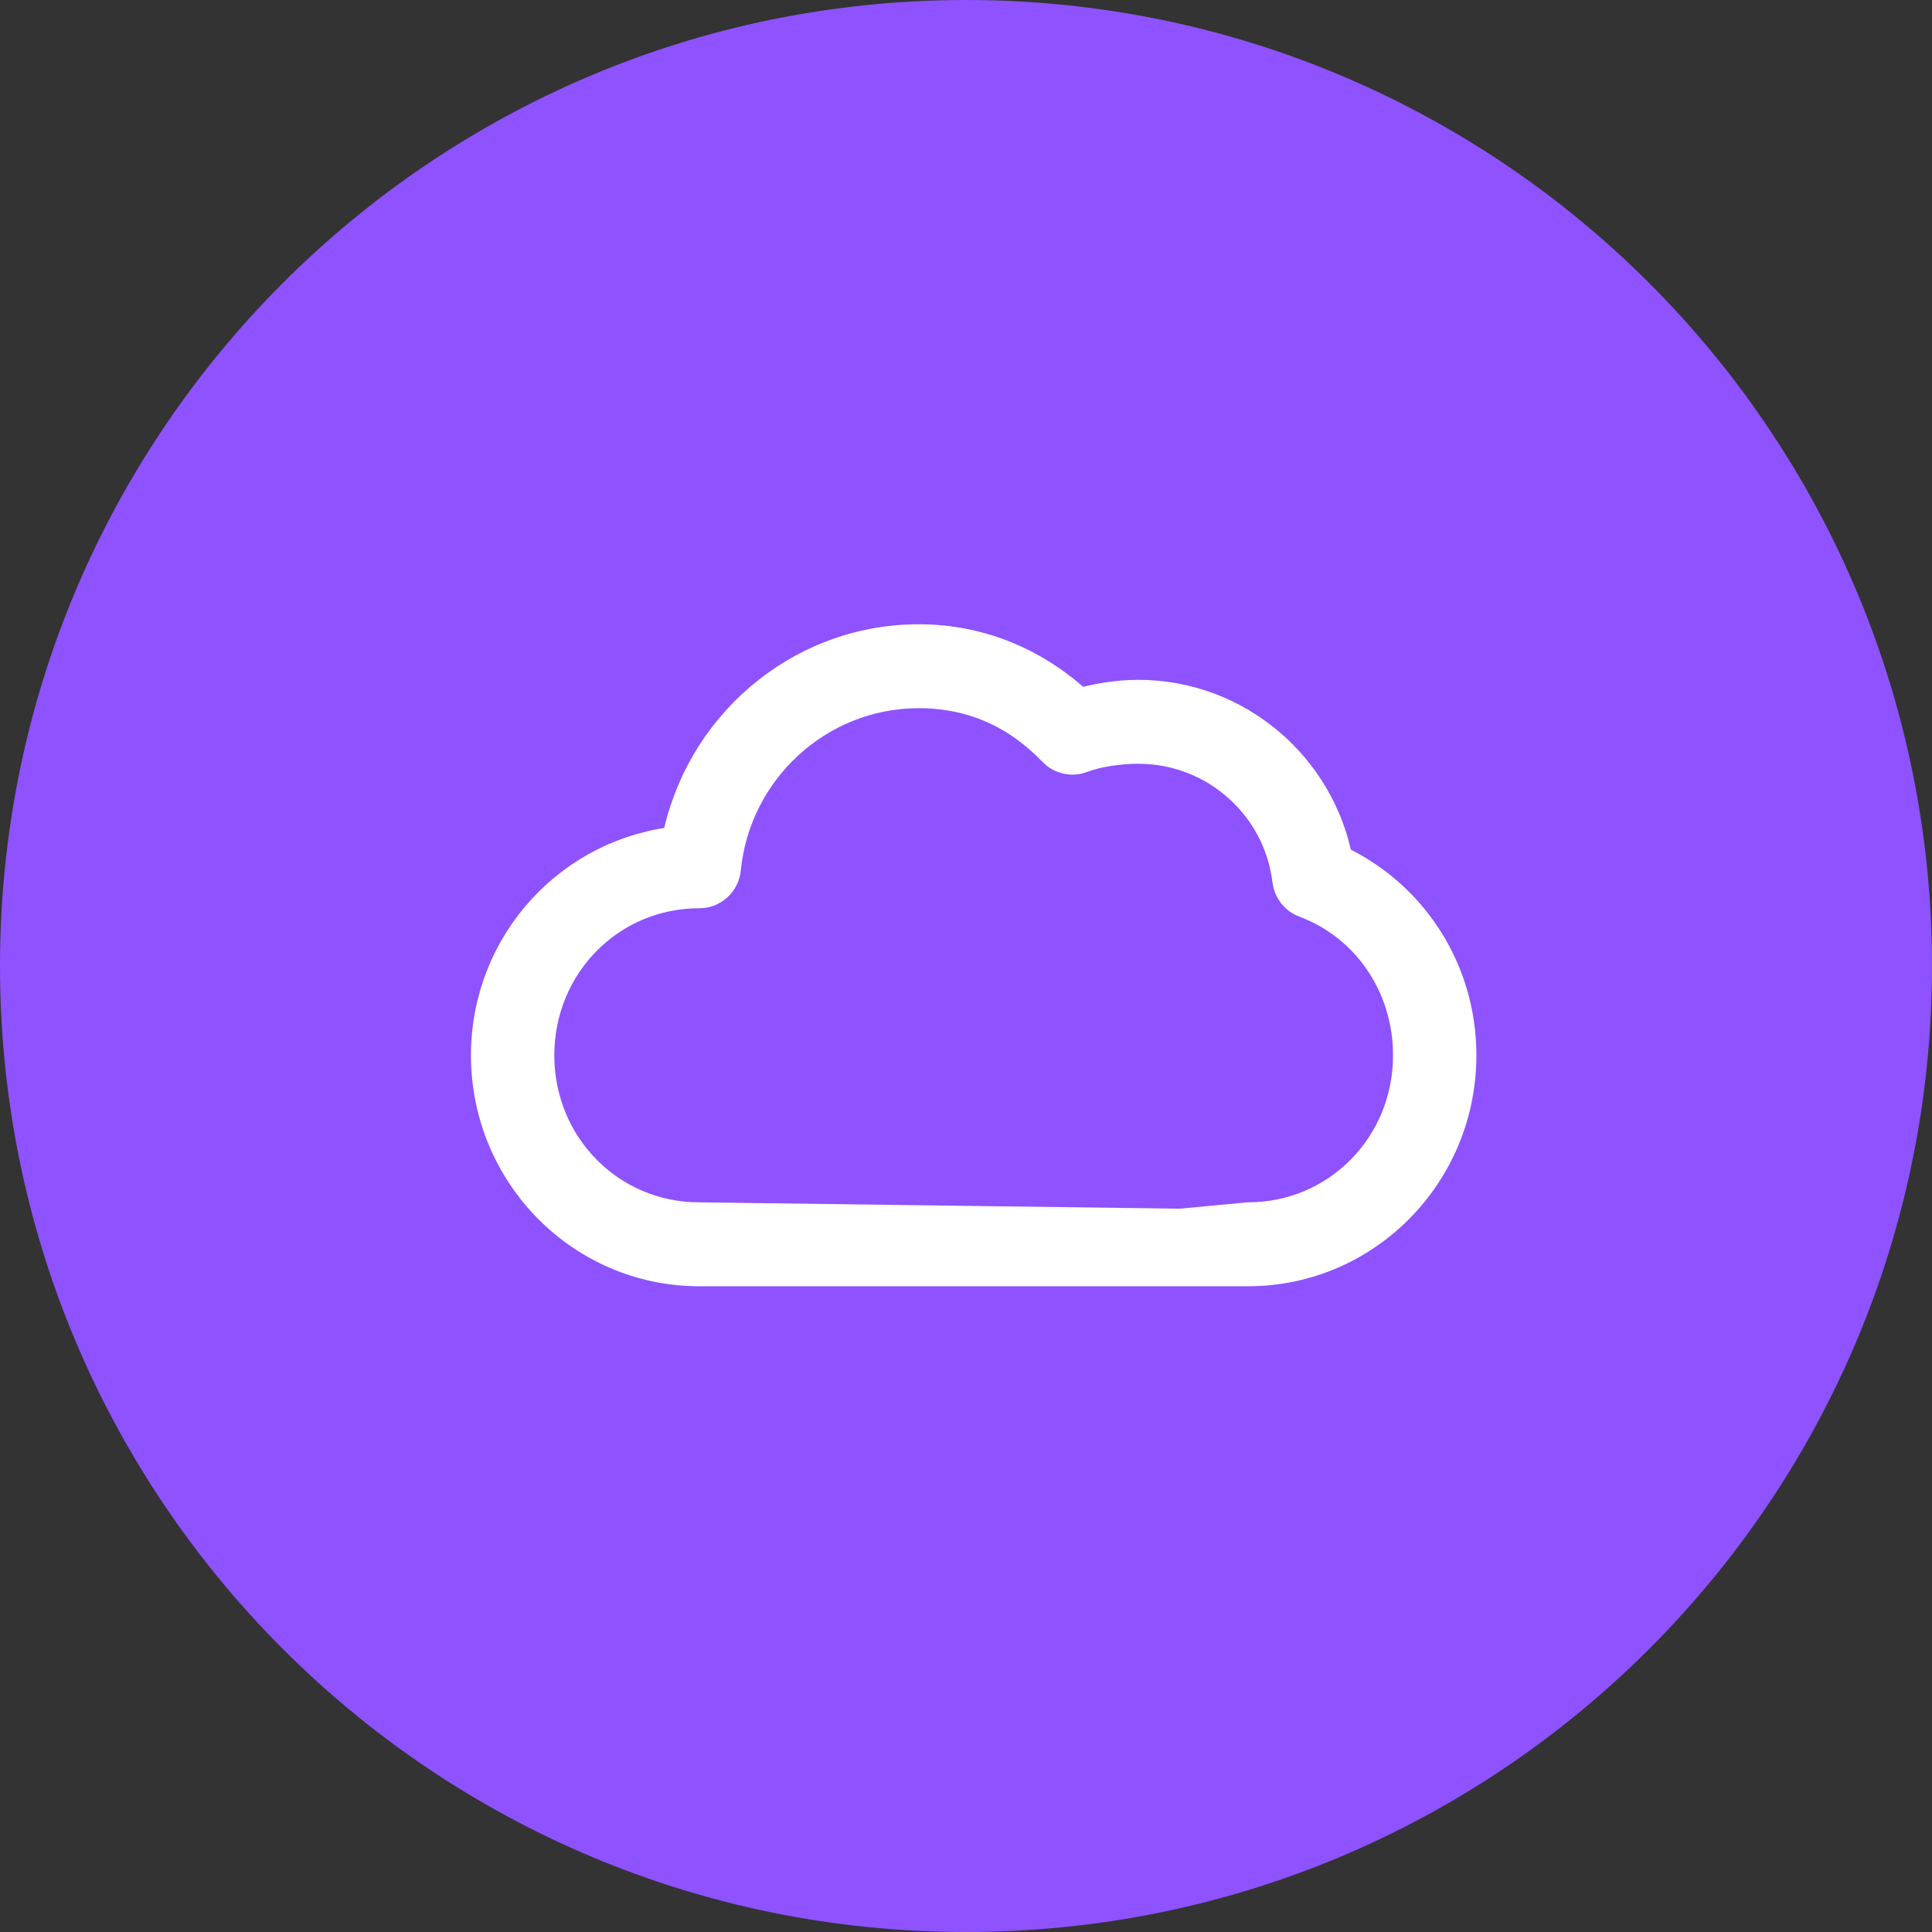
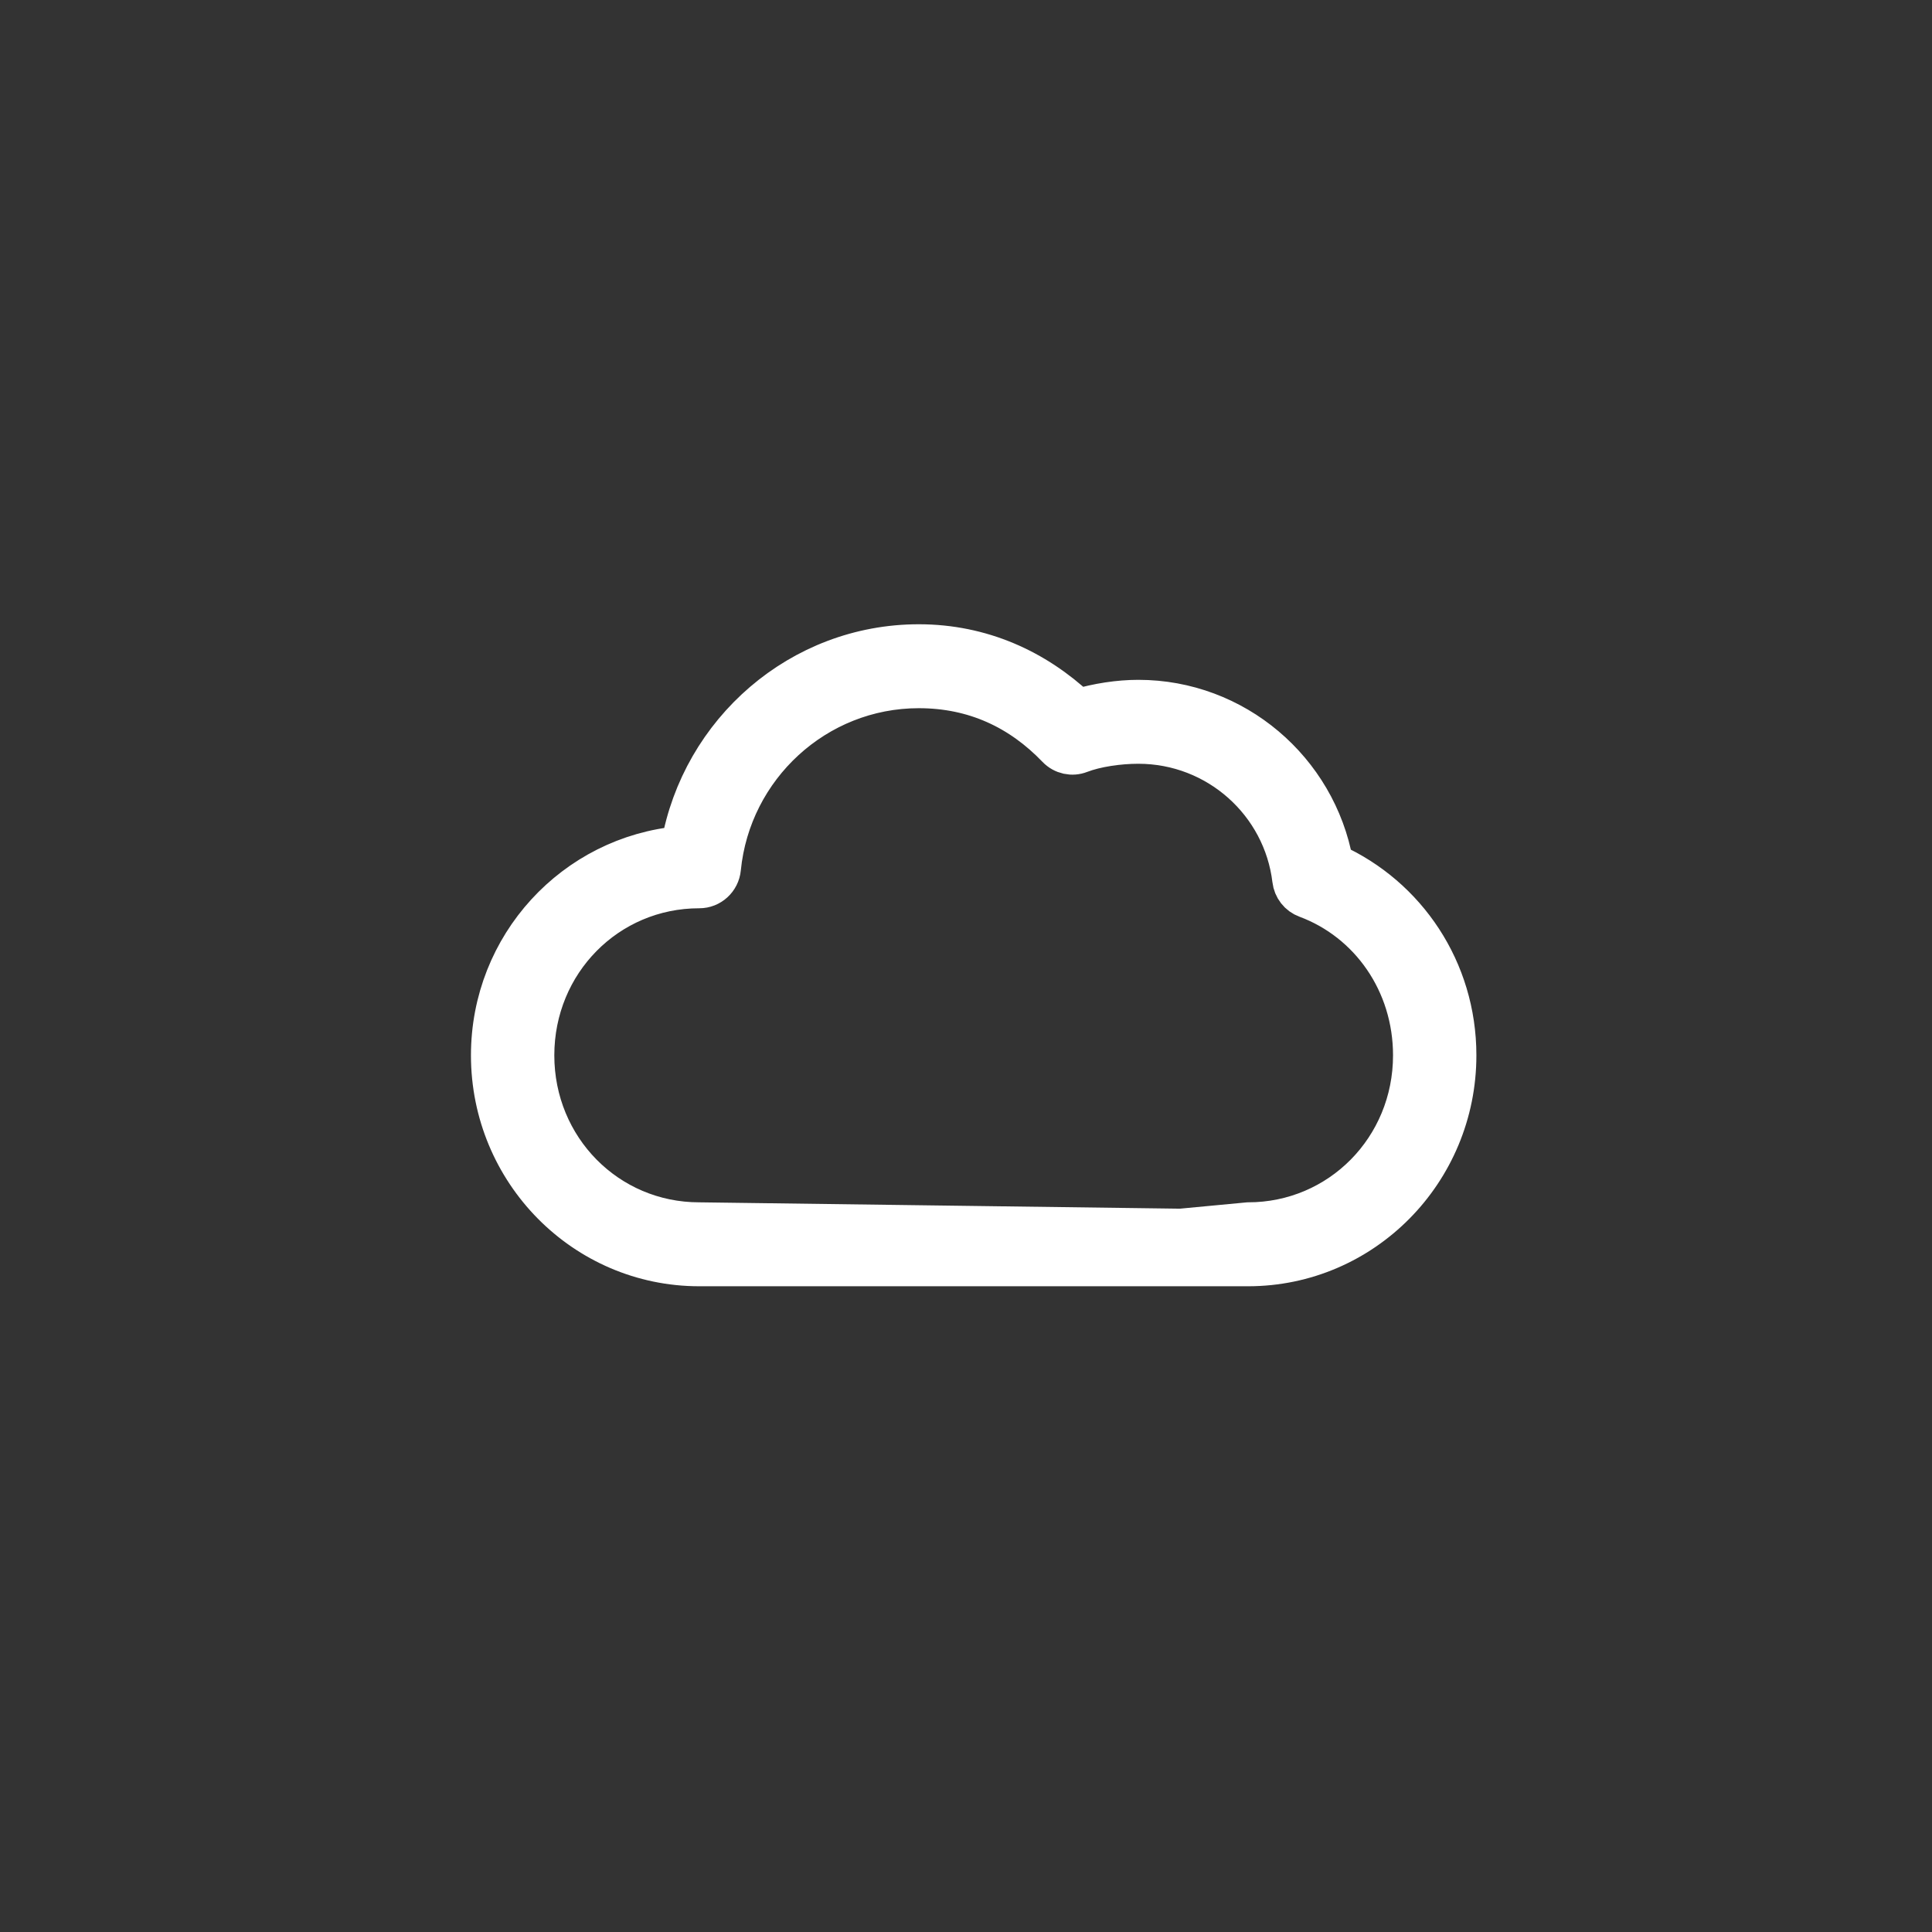
<svg xmlns="http://www.w3.org/2000/svg" width="34" height="34" xml:space="preserve" overflow="hidden">
  <rect width="100%" height="100%" fill="#333333" stroke="none" />
  <g transform="translate(-329 -596)">
-     <path d="M363 613C363 622.389 355.389 630 346 630 336.611 630 329 622.389 329 613 329 603.611 336.611 596 346 596 355.389 596 363 603.611 363 613Z" fill="#8E52FF" fill-rule="evenodd" />
    <path d="M345.169 607.333C343.081 607.333 341.335 608.868 340.979 610.885 339.107 611.054 337.635 612.632 337.635 614.572 337.635 616.624 339.279 618.289 341.305 618.289L349.778 618.289 349.778 617.618 341.305 617.506C339.693 617.506 338.408 616.204 338.408 614.572 338.408 612.939 339.693 611.637 341.305 611.637 341.505 611.638 341.673 611.484 341.692 611.283 341.867 609.506 343.363 608.116 345.169 608.116 346.152 608.116 346.957 608.501 347.596 609.167 347.704 609.28 347.868 609.316 348.012 609.259 348.291 609.152 348.689 609.094 349.033 609.094 350.421 609.094 351.575 610.133 351.737 611.484 351.754 611.632 351.852 611.758 351.991 611.808 353.095 612.219 353.862 613.295 353.862 614.572 353.862 616.204 352.576 617.506 350.964 617.506L349.778 617.618 349.778 618.289 350.964 618.289C352.991 618.289 354.635 616.624 354.635 614.572 354.635 613.062 353.751 611.772 352.468 611.191 352.17 609.547 350.734 608.311 349.033 608.311 348.683 608.311 348.315 608.37 347.97 608.47 347.226 607.772 346.274 607.333 345.169 607.333Z" stroke="#FFFFFF" stroke-width="0.694" fill="#FFFFFF" />
  </g>
</svg>